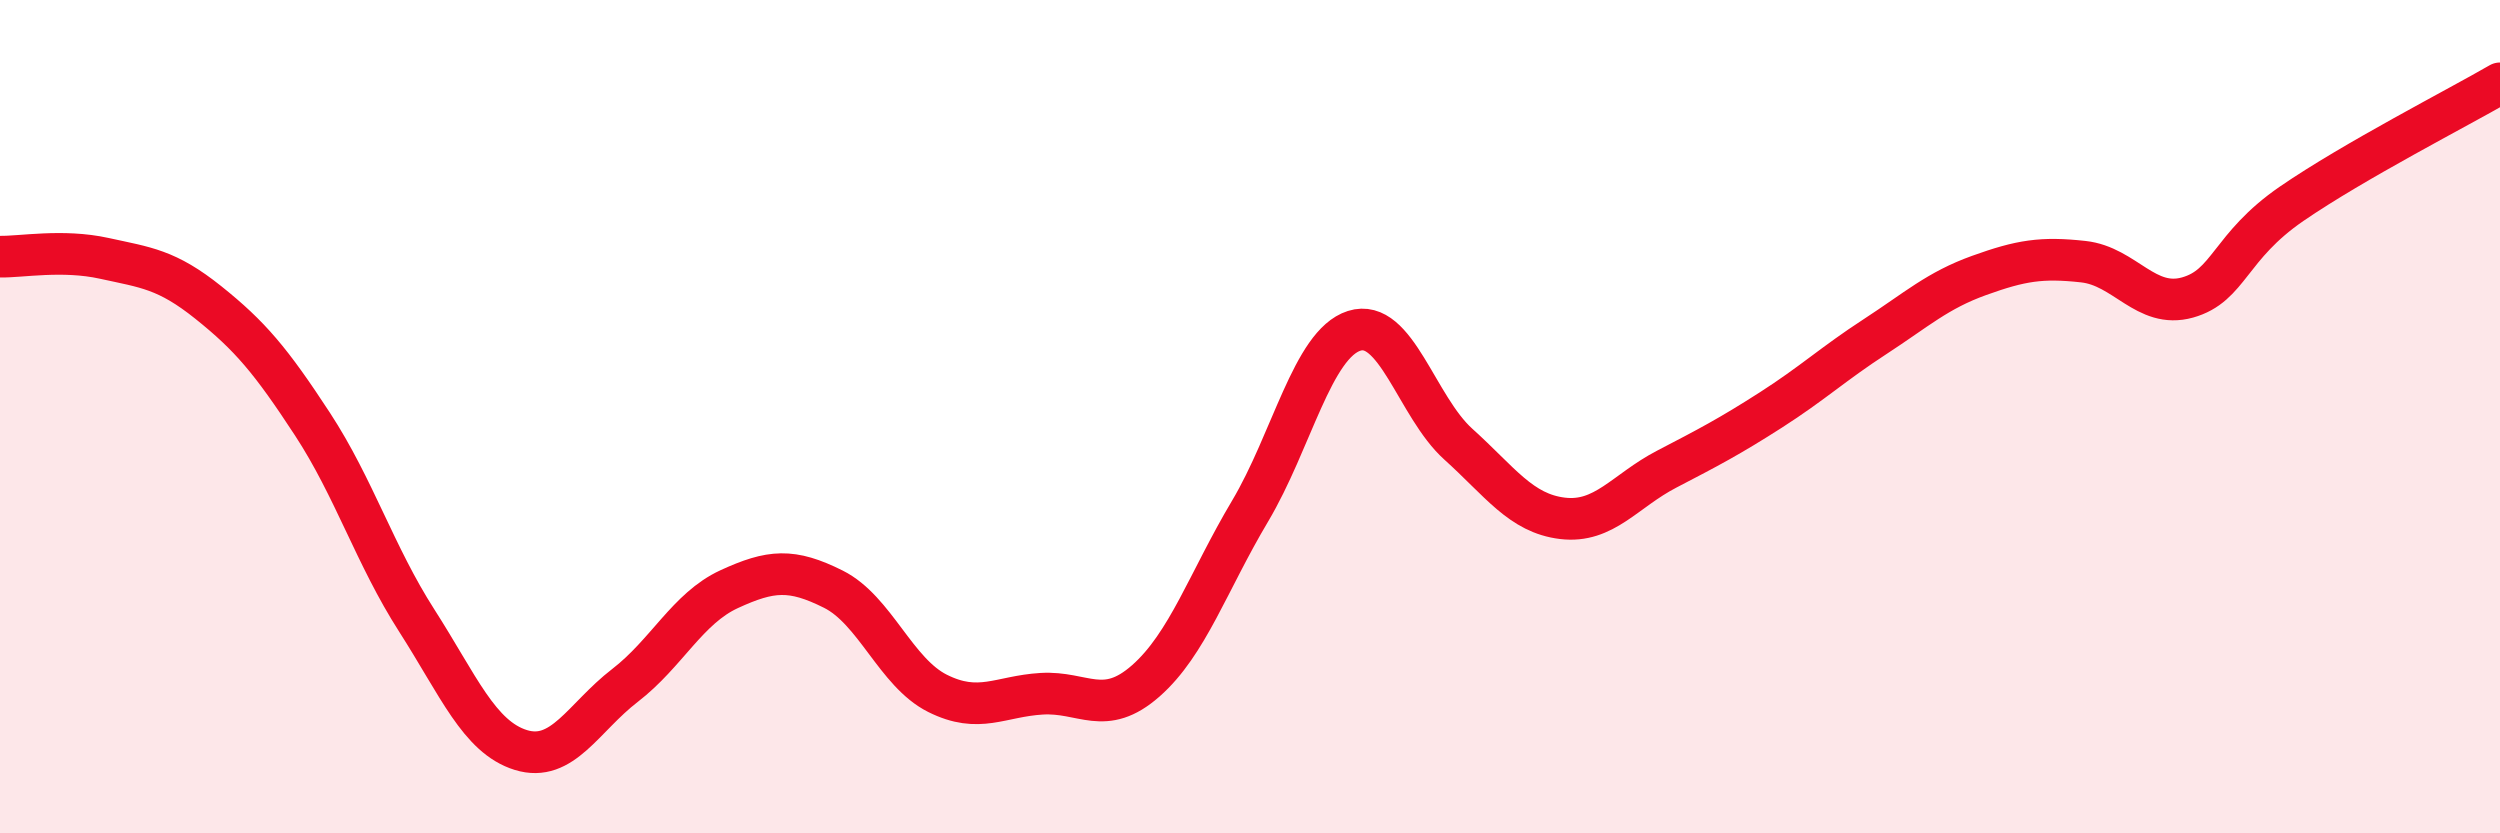
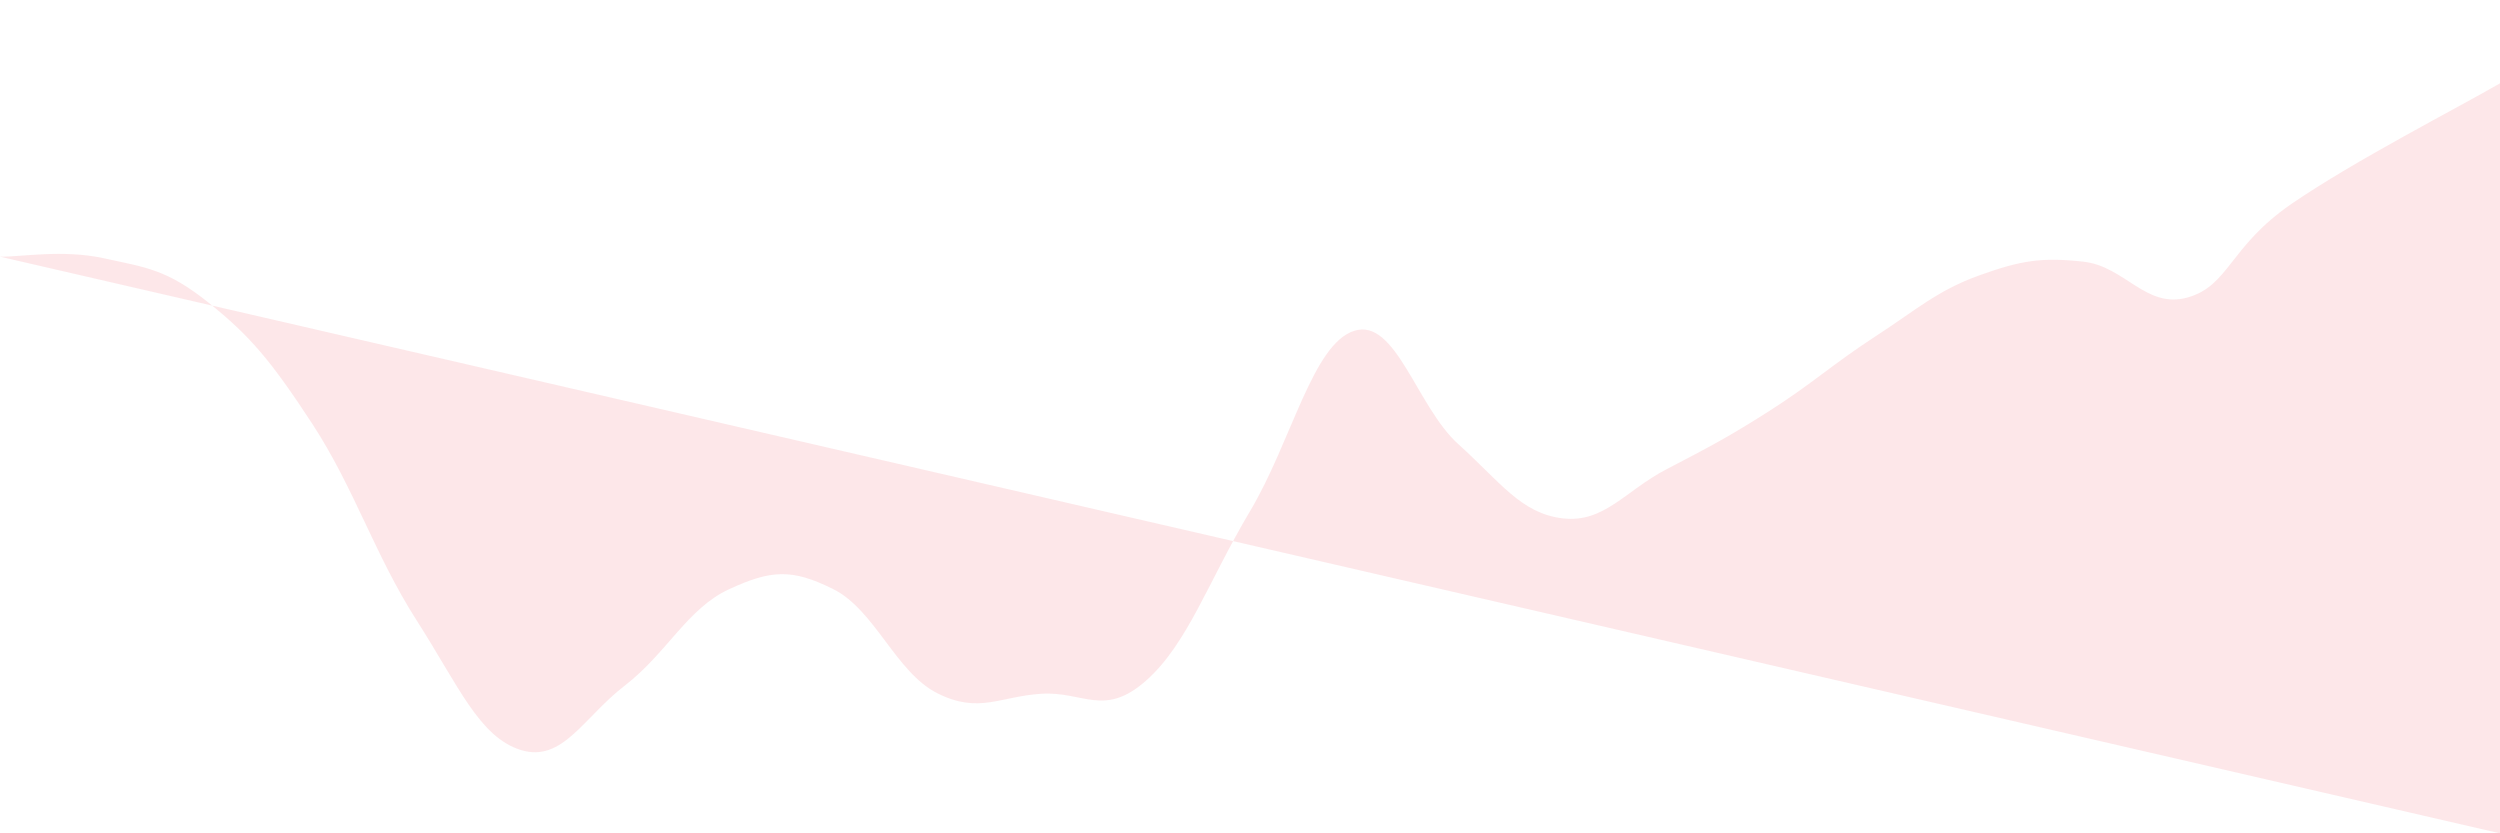
<svg xmlns="http://www.w3.org/2000/svg" width="60" height="20" viewBox="0 0 60 20">
-   <path d="M 0,6.16 C 0.5,6.17 1.5,5.98 2.5,6.2 C 3.5,6.42 4,6.46 5,7.26 C 6,8.06 6.5,8.65 7.5,10.18 C 8.5,11.71 9,13.33 10,14.89 C 11,16.45 11.5,17.69 12.5,18 C 13.5,18.31 14,17.22 15,16.45 C 16,15.68 16.5,14.6 17.5,14.14 C 18.5,13.68 19,13.64 20,14.14 C 21,14.64 21.5,16.14 22.5,16.64 C 23.5,17.14 24,16.71 25,16.65 C 26,16.59 26.5,17.22 27.5,16.34 C 28.5,15.46 29,13.95 30,12.27 C 31,10.59 31.5,8.26 32.5,7.94 C 33.5,7.62 34,9.76 35,10.66 C 36,11.56 36.5,12.32 37.5,12.44 C 38.5,12.56 39,11.78 40,11.26 C 41,10.74 41.5,10.48 42.5,9.84 C 43.5,9.2 44,8.73 45,8.08 C 46,7.43 46.5,6.97 47.5,6.61 C 48.5,6.25 49,6.17 50,6.28 C 51,6.39 51.5,7.42 52.5,7.14 C 53.5,6.86 53.5,5.92 55,4.89 C 56.5,3.86 59,2.58 60,2L60 20L0 20Z" fill="#EB0A25" opacity="0.1" stroke-linecap="round" stroke-linejoin="round" />
-   <path d="M 0,6.16 C 0.5,6.17 1.5,5.98 2.5,6.2 C 3.5,6.42 4,6.46 5,7.26 C 6,8.06 6.5,8.65 7.5,10.18 C 8.5,11.71 9,13.33 10,14.89 C 11,16.45 11.5,17.69 12.5,18 C 13.5,18.31 14,17.22 15,16.45 C 16,15.68 16.5,14.6 17.5,14.14 C 18.5,13.68 19,13.64 20,14.14 C 21,14.64 21.5,16.14 22.5,16.64 C 23.5,17.14 24,16.71 25,16.65 C 26,16.59 26.5,17.22 27.5,16.34 C 28.5,15.46 29,13.95 30,12.27 C 31,10.59 31.5,8.26 32.5,7.94 C 33.5,7.62 34,9.76 35,10.66 C 36,11.56 36.5,12.32 37.5,12.44 C 38.5,12.56 39,11.78 40,11.26 C 41,10.74 41.5,10.48 42.5,9.84 C 43.5,9.2 44,8.73 45,8.08 C 46,7.43 46.5,6.97 47.5,6.61 C 48.5,6.25 49,6.17 50,6.28 C 51,6.39 51.5,7.42 52.5,7.14 C 53.5,6.86 53.5,5.92 55,4.89 C 56.5,3.86 59,2.58 60,2" stroke="#EB0A25" stroke-width="1" fill="none" stroke-linecap="round" stroke-linejoin="round" />
+   <path d="M 0,6.16 C 0.5,6.17 1.5,5.98 2.5,6.2 C 3.5,6.42 4,6.46 5,7.26 C 6,8.06 6.5,8.65 7.5,10.18 C 8.5,11.71 9,13.33 10,14.89 C 11,16.45 11.5,17.69 12.5,18 C 13.5,18.31 14,17.22 15,16.45 C 16,15.68 16.5,14.6 17.5,14.14 C 18.5,13.68 19,13.64 20,14.14 C 21,14.64 21.5,16.14 22.5,16.64 C 23.5,17.14 24,16.71 25,16.65 C 26,16.59 26.5,17.22 27.5,16.34 C 28.5,15.46 29,13.95 30,12.27 C 31,10.59 31.5,8.26 32.5,7.94 C 33.5,7.62 34,9.76 35,10.66 C 36,11.56 36.5,12.32 37.5,12.44 C 38.5,12.56 39,11.78 40,11.26 C 41,10.74 41.5,10.48 42.5,9.84 C 43.5,9.2 44,8.73 45,8.08 C 46,7.43 46.5,6.97 47.5,6.61 C 48.5,6.25 49,6.17 50,6.28 C 51,6.39 51.5,7.42 52.5,7.14 C 53.5,6.86 53.5,5.92 55,4.89 C 56.5,3.86 59,2.58 60,2L60 20Z" fill="#EB0A25" opacity="0.1" stroke-linecap="round" stroke-linejoin="round" />
</svg>